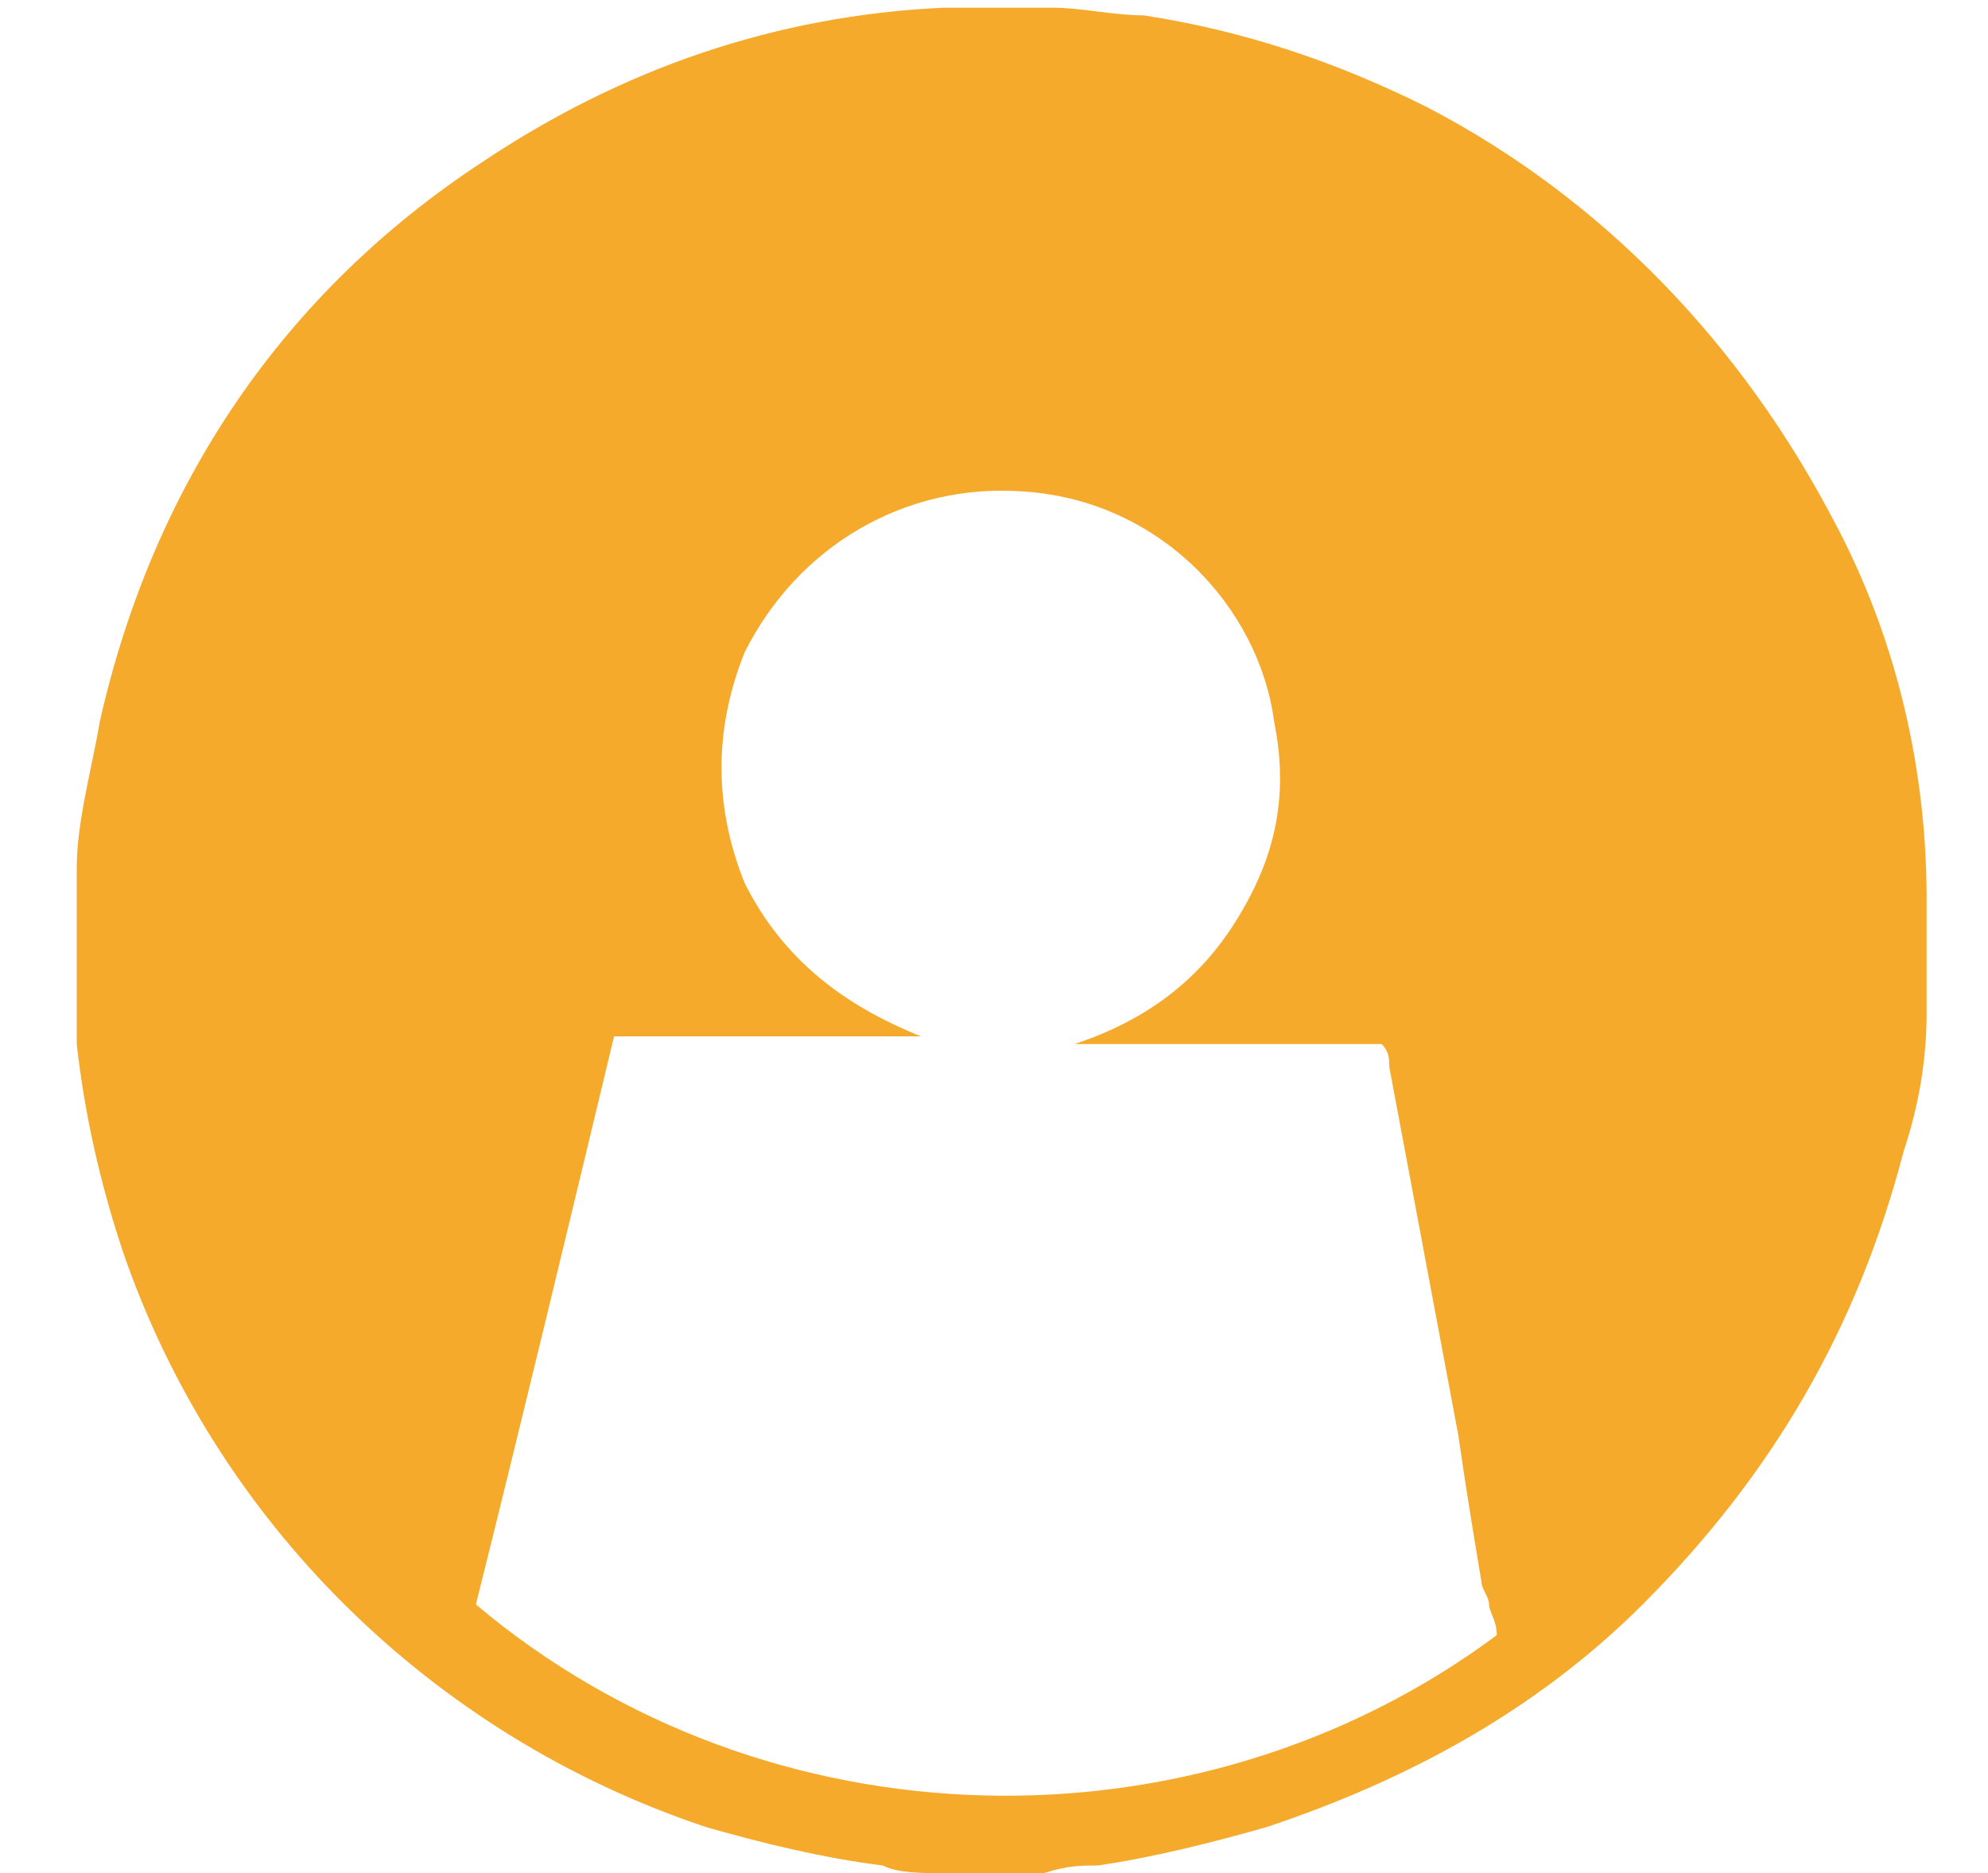
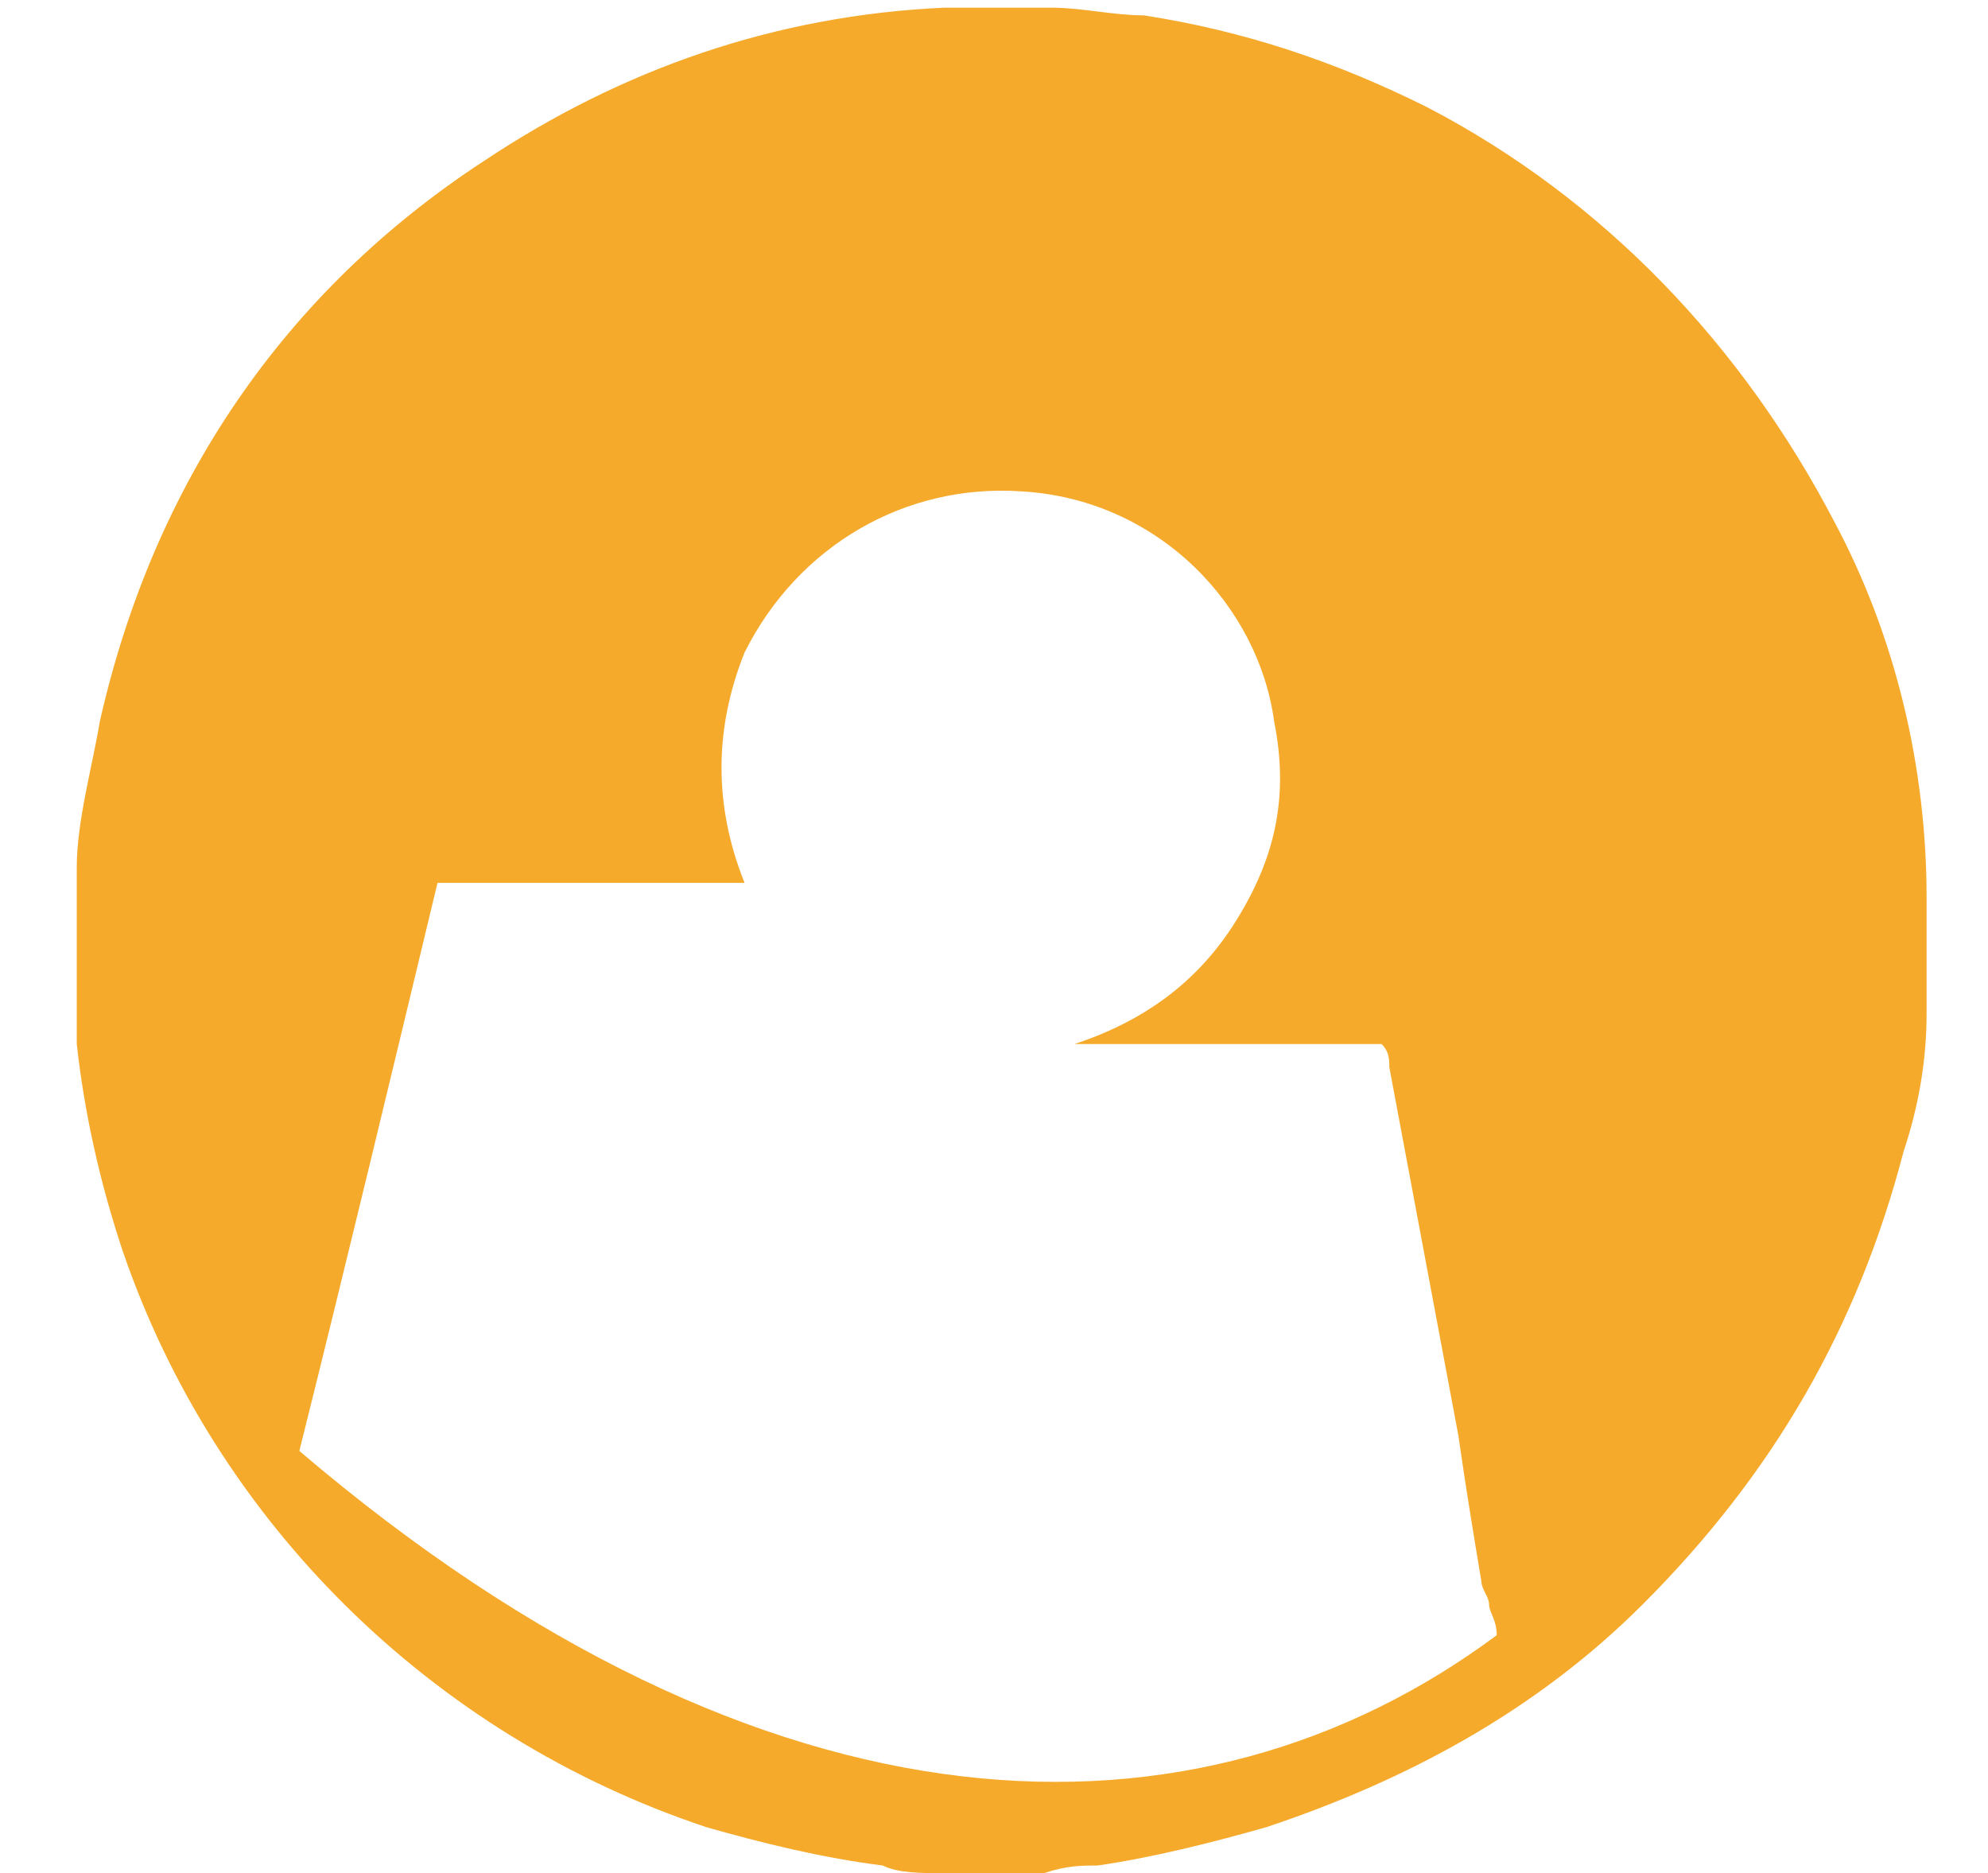
<svg xmlns="http://www.w3.org/2000/svg" id="Calque_2" x="0px" y="0px" width="25.9px" height="24.4px" viewBox="0 0 25.9 24.4" style="enable-background:new 0 0 25.9 24.4;" xml:space="preserve">
  <style type="text/css"> .st0{fill:#F5AA2C;} </style>
  <g>
    <g>
-       <path class="st0" d="M13.5,24.4c-0.4,0-0.7,0-1.1,0c0,0-0.1,0-0.1,0c-0.3,0-0.6,0-0.8-0.1c-0.8-0.1-1.6-0.3-2.3-0.5 c-3.6-1.2-6.4-4-7.6-7.5c-0.3-0.9-0.5-1.8-0.6-2.7c0-0.2,0-0.4,0-0.5c0,0,0-0.1,0-0.1c0-0.4,0-0.8,0-1.3c0,0,0,0,0-0.1 c0-0.1,0-0.2,0-0.3c0-0.6,0.2-1.3,0.3-1.9C2,6.3,3.7,3.8,6.3,2.1c1.8-1.2,3.8-1.9,6-2c0,0,0.1,0,0.1,0c0.4,0,0.8,0,1.2,0 c0,0,0,0,0.1,0c0.4,0,0.8,0.1,1.2,0.1c1.3,0.2,2.5,0.6,3.7,1.2c2.3,1.2,4.1,3.1,5.3,5.4c0.8,1.5,1.2,3.2,1.2,4.9c0,0,0,0.1,0,0.1 c0,0.3,0,0.7,0,1c0,0,0,0,0,0.1c0,0.1,0,0.2,0,0.3c0,0.6-0.1,1.2-0.3,1.8c-0.6,2.3-1.7,4.2-3.4,5.9c-1.4,1.4-3.1,2.3-4.9,2.9 c-0.7,0.2-1.5,0.4-2.2,0.5c-0.2,0-0.4,0-0.7,0.1C13.6,24.4,13.5,24.4,13.5,24.4z M19.5,21.3c0-0.2-0.1-0.3-0.1-0.4 c0-0.1-0.1-0.2-0.1-0.3c-0.1-0.6-0.2-1.2-0.3-1.9c-0.3-1.6-0.6-3.2-0.9-4.8c0-0.1,0-0.2-0.1-0.3c-0.7,0-1.3,0-2,0 c-0.7,0-1.3,0-2,0c0.9-0.3,1.6-0.8,2.1-1.6c0.5-0.8,0.7-1.6,0.5-2.6c-0.2-1.5-1.5-2.9-3.3-3c-1.5-0.1-2.9,0.7-3.6,2.1 c-0.4,1-0.4,2,0,3c0.5,1,1.3,1.6,2.3,2c0,0,0,0,0,0c-1.3,0-2.7,0-4,0c-0.6,2.5-1.2,5-1.8,7.4C10,24.1,15.6,24.2,19.5,21.3z" />
+       <path class="st0" d="M13.5,24.4c-0.4,0-0.7,0-1.1,0c0,0-0.1,0-0.1,0c-0.3,0-0.6,0-0.8-0.1c-0.8-0.1-1.6-0.3-2.3-0.5 c-3.6-1.2-6.4-4-7.6-7.5c-0.3-0.9-0.5-1.8-0.6-2.7c0-0.2,0-0.4,0-0.5c0,0,0-0.1,0-0.1c0-0.4,0-0.8,0-1.3c0,0,0,0,0-0.1 c0-0.1,0-0.2,0-0.3c0-0.6,0.2-1.3,0.3-1.9C2,6.3,3.7,3.8,6.3,2.1c1.8-1.2,3.8-1.9,6-2c0,0,0.1,0,0.1,0c0.4,0,0.8,0,1.2,0 c0,0,0,0,0.1,0c0.4,0,0.8,0.1,1.2,0.1c1.3,0.2,2.5,0.6,3.7,1.2c2.3,1.2,4.1,3.1,5.3,5.4c0.8,1.5,1.2,3.2,1.2,4.9c0,0,0,0.1,0,0.1 c0,0.3,0,0.7,0,1c0,0,0,0,0,0.1c0,0.1,0,0.2,0,0.3c0,0.6-0.1,1.2-0.3,1.8c-0.6,2.3-1.7,4.2-3.4,5.9c-1.4,1.4-3.1,2.3-4.9,2.9 c-0.7,0.2-1.5,0.4-2.2,0.5c-0.2,0-0.4,0-0.7,0.1C13.6,24.4,13.5,24.4,13.5,24.4z M19.5,21.3c0-0.2-0.1-0.3-0.1-0.4 c0-0.1-0.1-0.2-0.1-0.3c-0.1-0.6-0.2-1.2-0.3-1.9c-0.3-1.6-0.6-3.2-0.9-4.8c0-0.1,0-0.2-0.1-0.3c-0.7,0-1.3,0-2,0 c-0.7,0-1.3,0-2,0c0.9-0.3,1.6-0.8,2.1-1.6c0.5-0.8,0.7-1.6,0.5-2.6c-0.2-1.5-1.5-2.9-3.3-3c-1.5-0.1-2.9,0.7-3.6,2.1 c-0.4,1-0.4,2,0,3c0,0,0,0,0,0c-1.3,0-2.7,0-4,0c-0.6,2.5-1.2,5-1.8,7.4C10,24.1,15.6,24.2,19.5,21.3z" />
    </g>
  </g>
</svg>